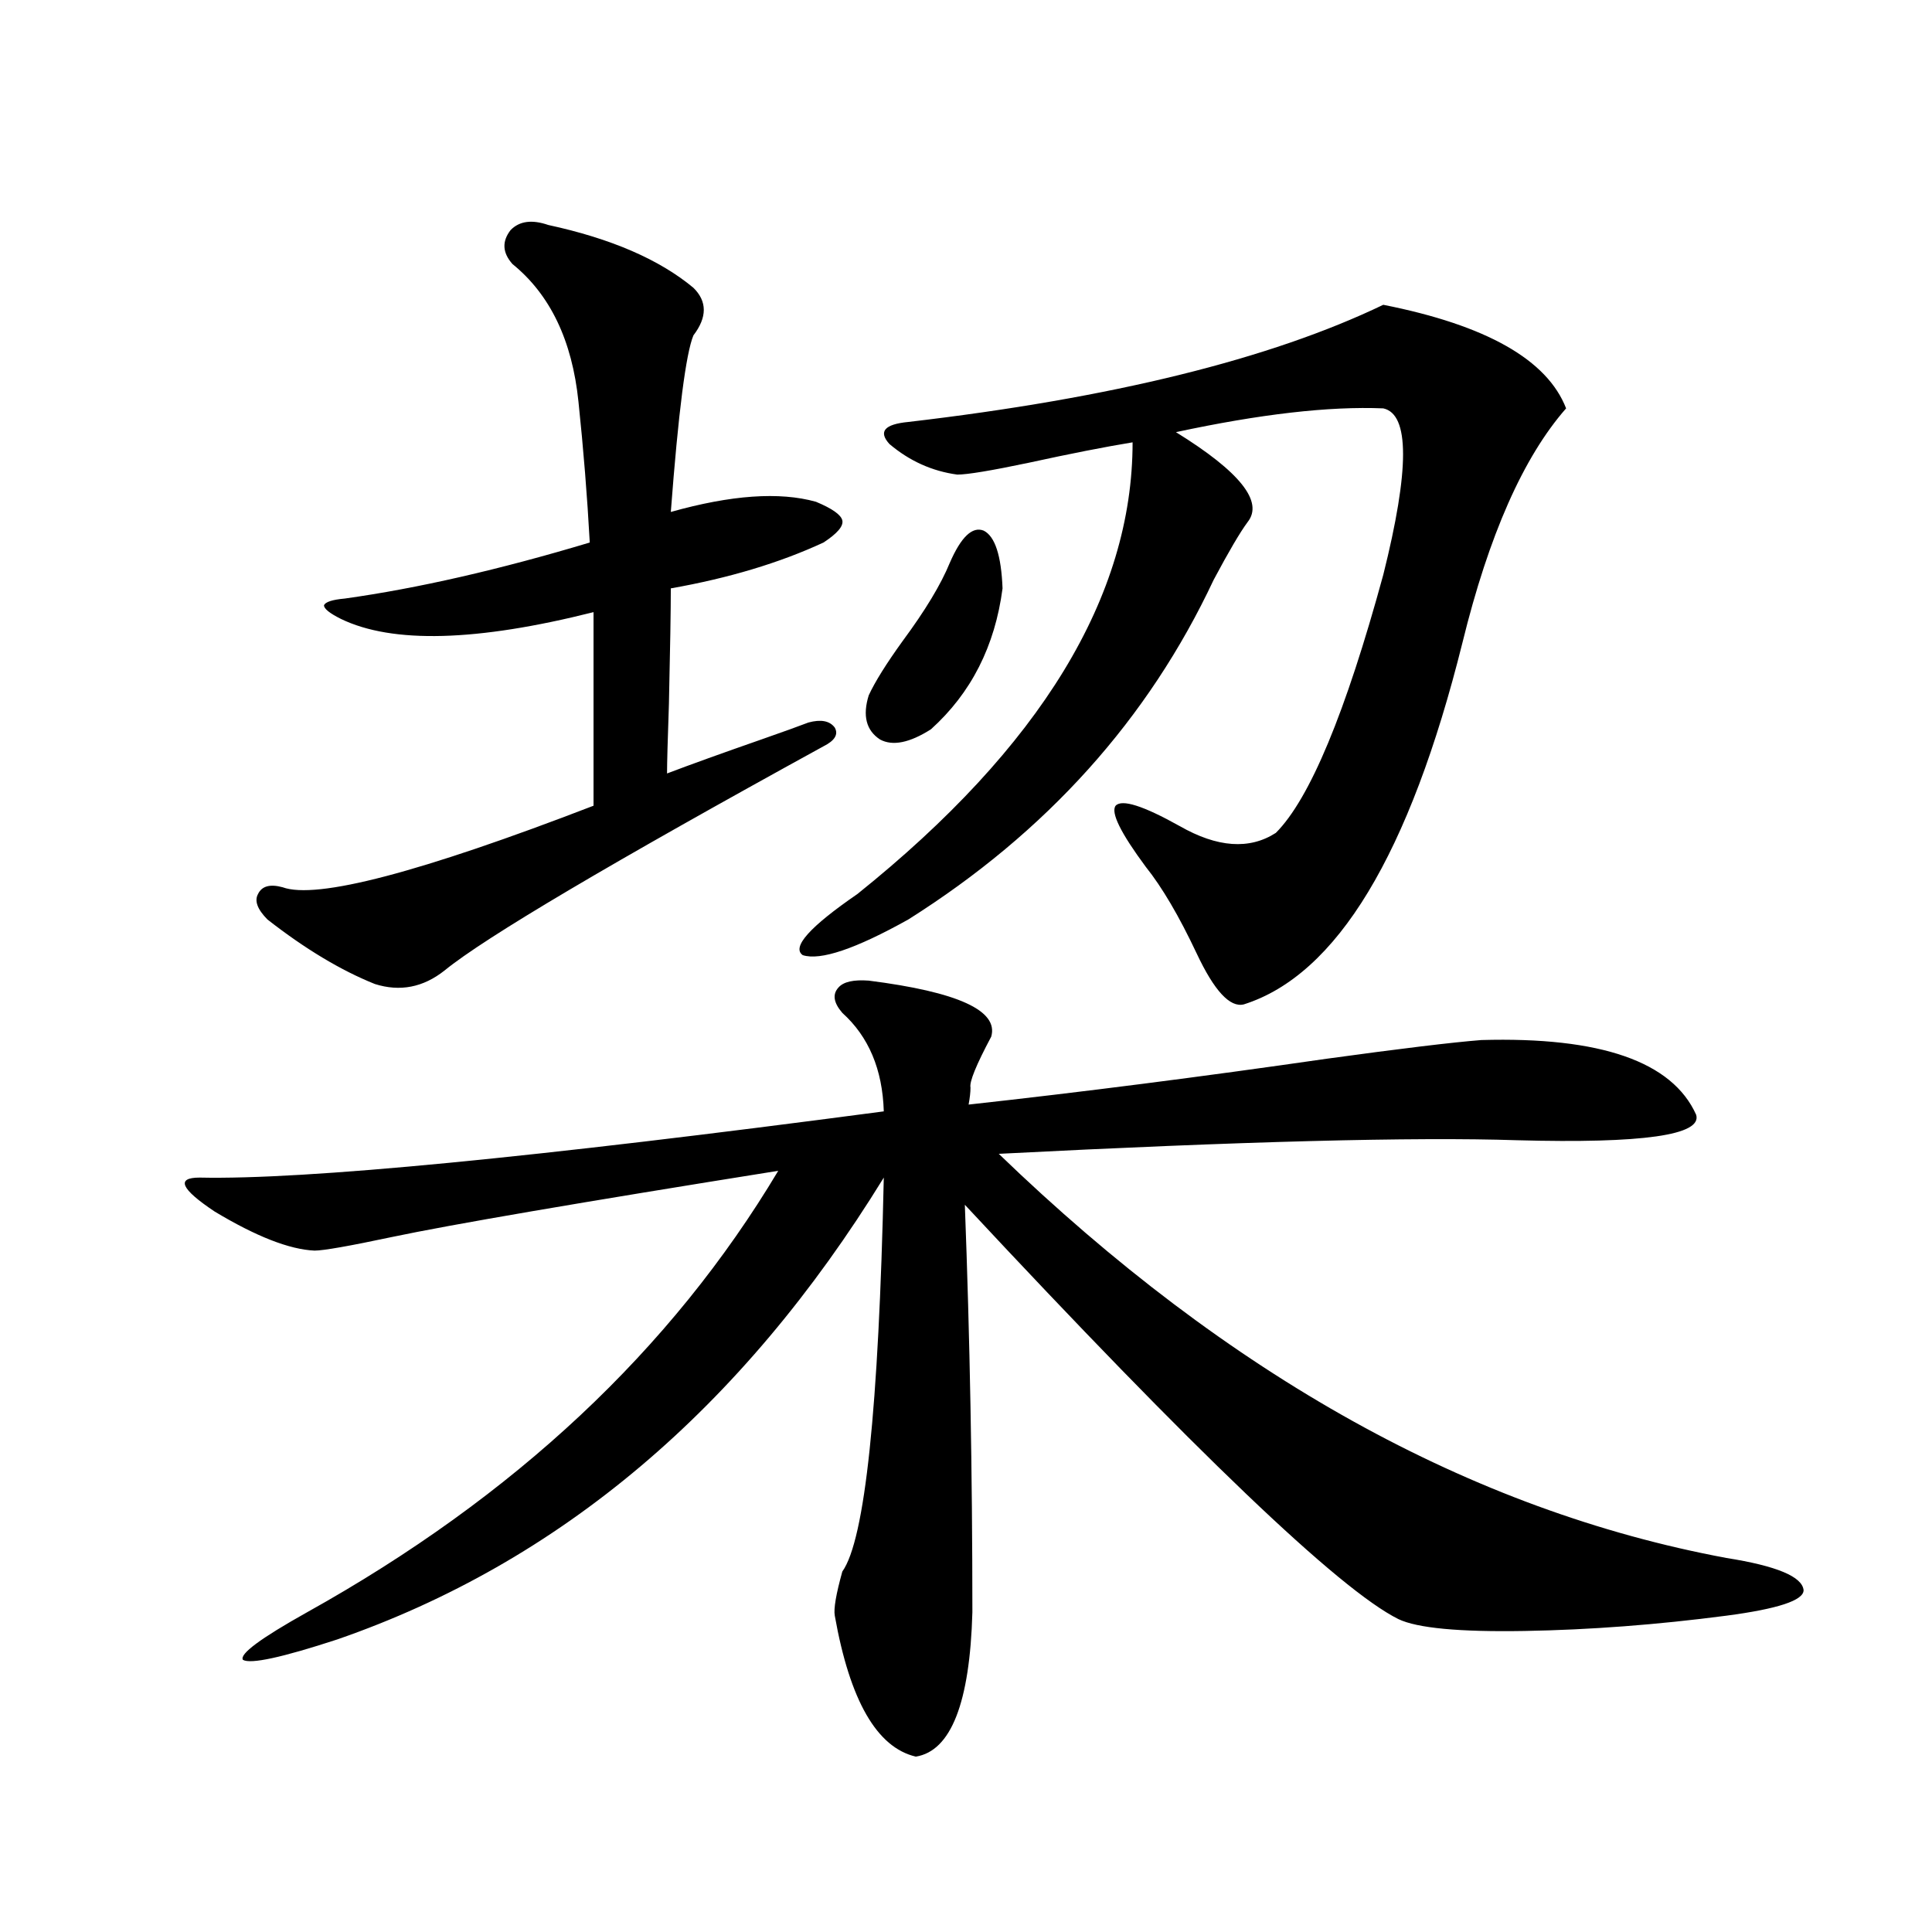
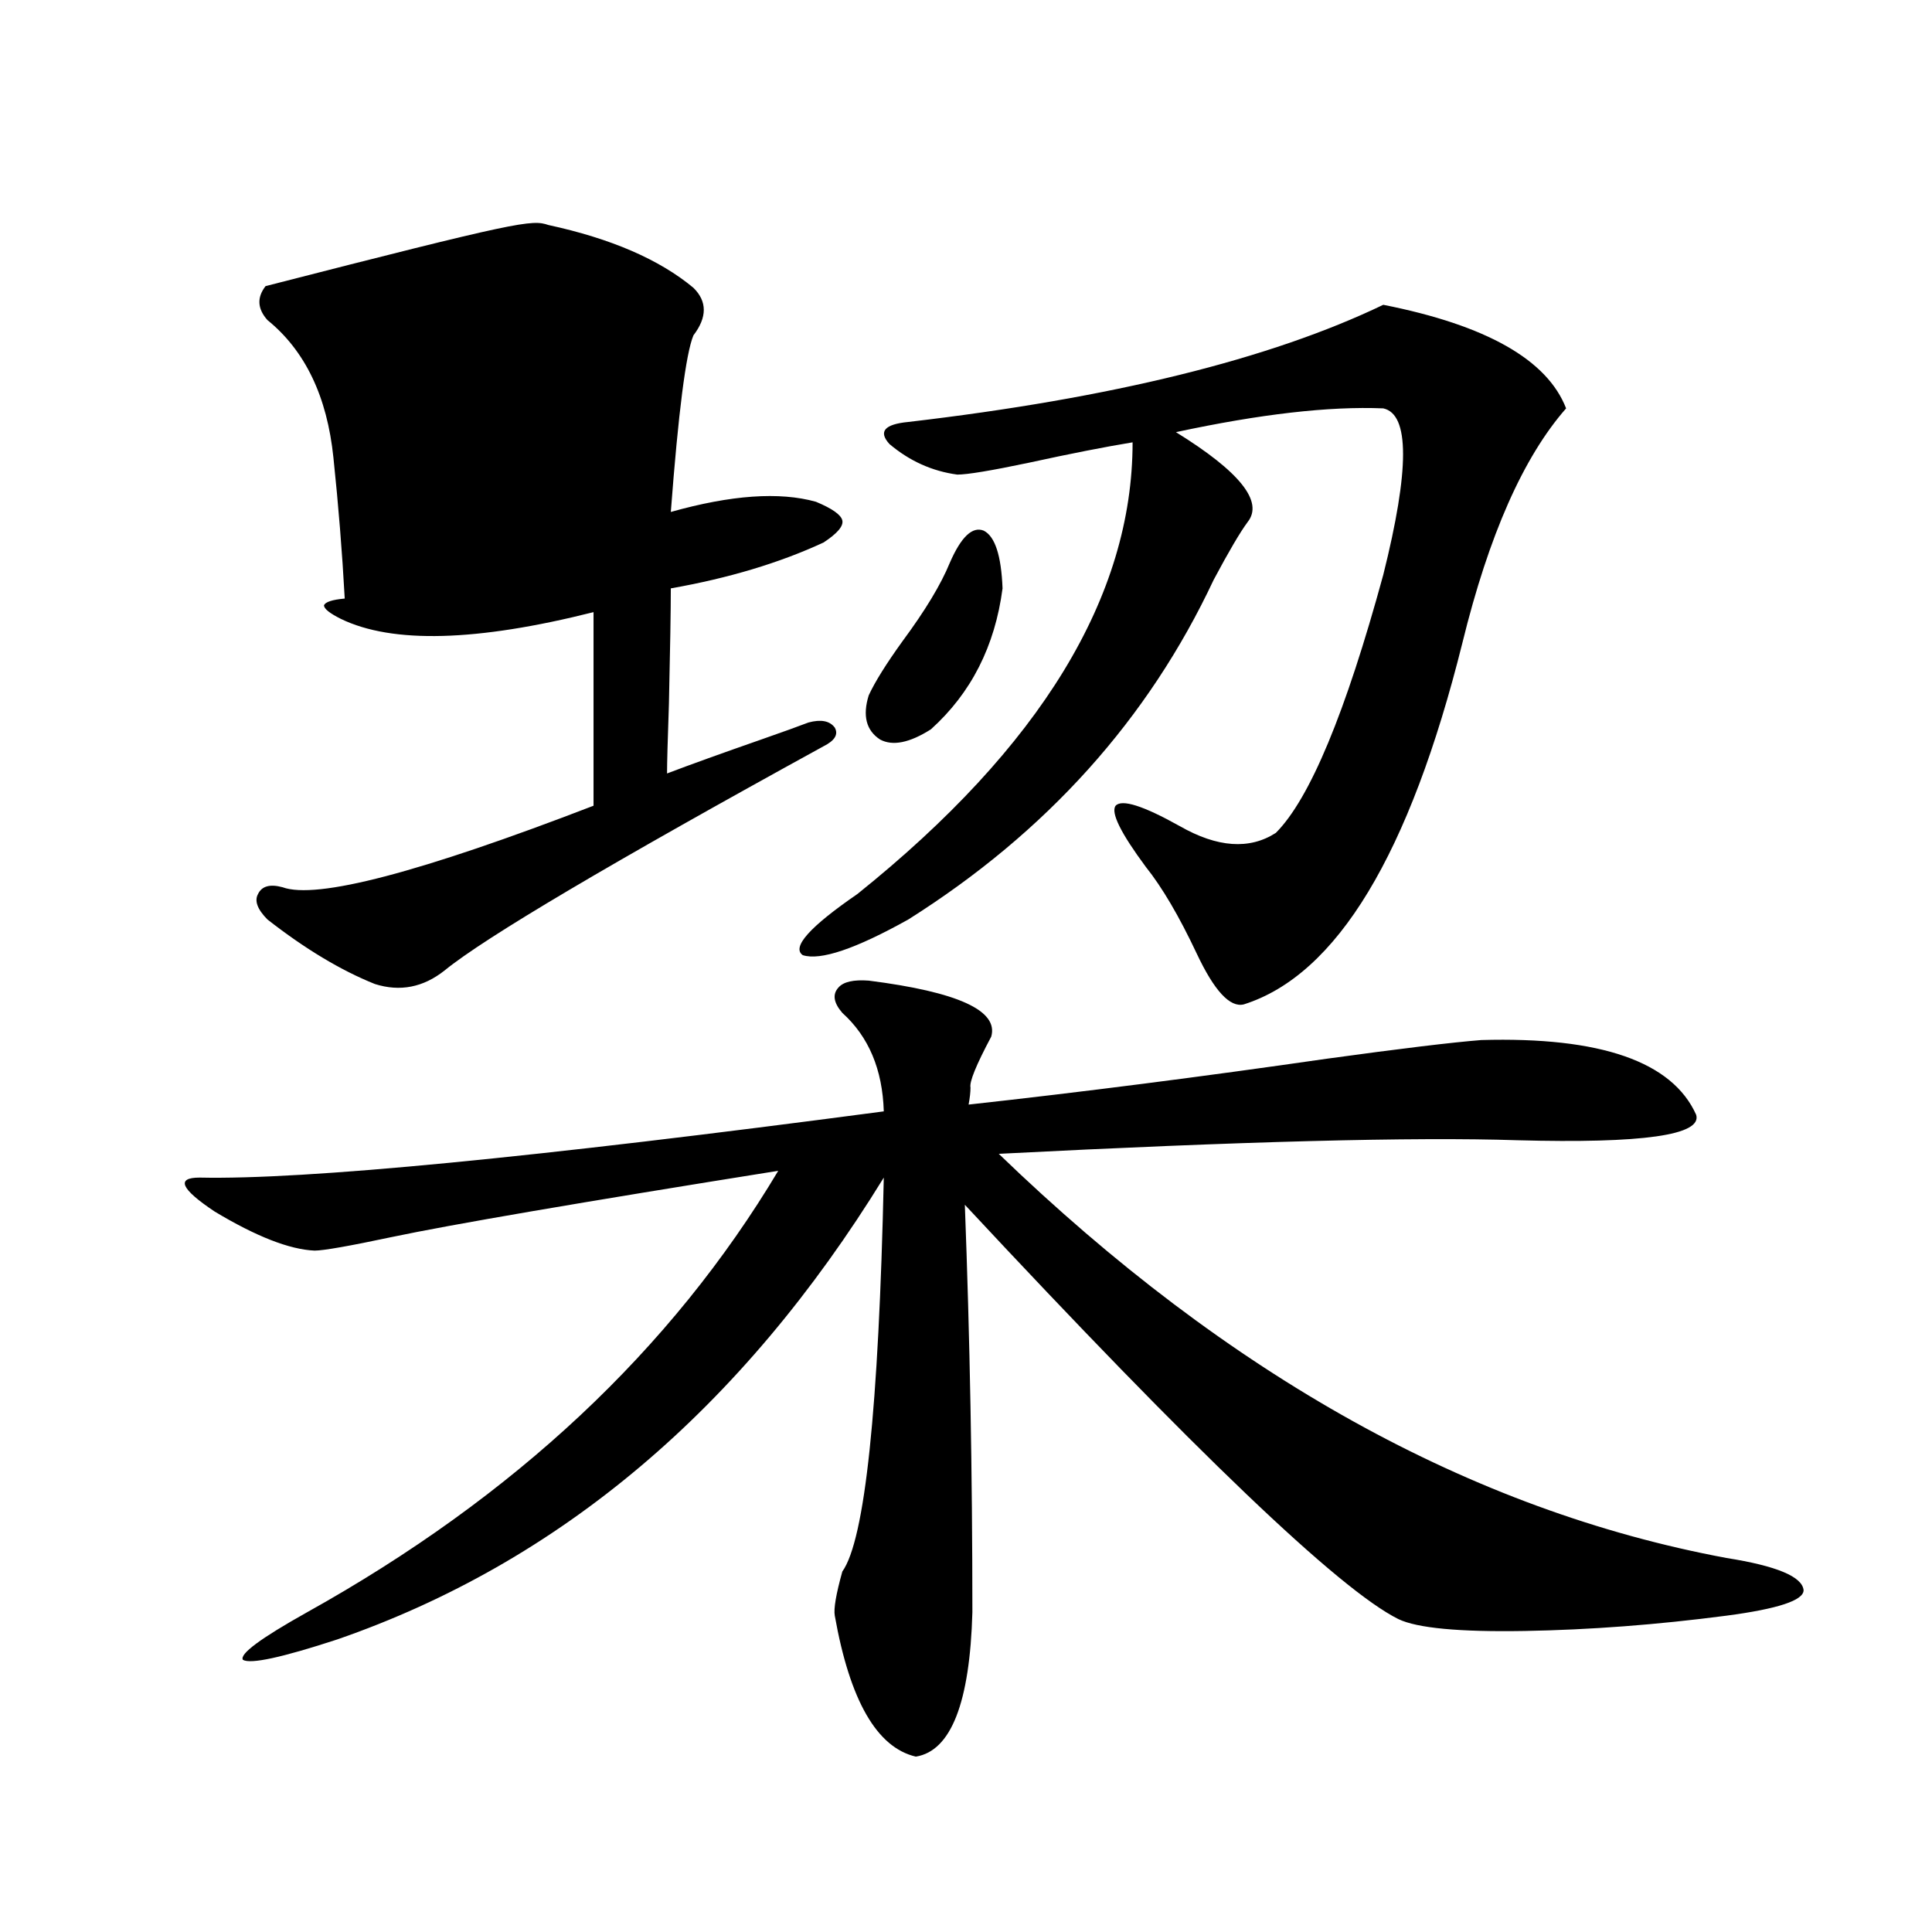
<svg xmlns="http://www.w3.org/2000/svg" version="1.1" id="图层_1" x="0px" y="0px" width="1000px" height="1000px" viewBox="0 0 1000 1000" enable-background="new 0 0 1000 1000" xml:space="preserve">
-   <path d="M449.647,507.566c46.173,5.864,67.315,15.532,63.413,29.004c-7.805,14.653-11.387,23.442-10.731,26.367  c0,2.349-0.335,5.273-0.976,8.789c58.535-6.44,120.317-14.351,185.361-23.73c38.368-5.273,65.029-8.486,79.998-9.668  c61.782-1.758,98.854,11.138,111.217,38.672c3.247,10.547-27.651,14.941-92.681,13.184c-53.337-1.758-142.771,0.591-268.286,7.031  c119.021,114.849,244.537,184.57,376.576,209.18c26.006,4.106,39.344,9.668,39.999,16.699c0,5.273-13.338,9.668-39.999,13.184  c-35.776,4.684-70.577,7.32-104.388,7.91c-33.825,0.577-55.608-1.469-65.364-6.152c-30.578-15.229-105.363-86.709-224.385-214.453  c2.592,68.555,3.902,138.867,3.902,210.938c-1.311,46.871-11.066,71.769-29.268,74.707c-20.167-4.696-34.146-29.004-41.95-72.949  c-0.655-3.516,0.641-11.123,3.902-22.852c11.707-16.396,18.856-84.375,21.463-203.906  c-73.504,119.531-167.801,199.224-282.92,239.063c-28.627,9.366-44.877,12.882-48.779,10.547  c-1.951-2.938,9.101-11.137,33.17-24.609c107.314-59.766,188.608-135.928,243.896-228.516  c-102.771,16.411-169.432,27.837-199.995,34.277c-22.118,4.697-35.456,7.031-39.999,7.031c-13.018-0.576-30.243-7.319-51.706-20.215  c-17.561-11.714-20.167-17.578-7.805-17.578c54.633,1.182,172.679-10.244,354.138-34.277c-0.655-21.67-7.805-38.672-21.463-50.977  c-4.558-5.273-5.213-9.668-1.951-13.184C436.63,508.157,441.843,506.99,449.647,507.566z M283.798,116.453  c32.515,7.031,57.56,17.881,75.12,32.52c7.149,7.031,7.149,15.244,0,24.609c-3.902,9.38-7.805,39.854-11.707,91.406  c31.219-8.789,56.249-10.547,75.12-5.273c8.445,3.516,13.003,6.743,13.658,9.668c0.641,2.939-2.606,6.743-9.756,11.426  c-22.773,10.547-49.114,18.457-79.022,23.73c0,11.138-0.335,31.064-0.976,59.766c-0.655,18.76-0.976,30.762-0.976,36.035  c12.348-4.683,28.612-10.547,48.779-17.578c11.707-4.092,19.832-7.031,24.39-8.789c6.494-1.758,11.052-0.879,13.658,2.637  c1.951,3.516,0,6.743-5.854,9.668c-109.921,60.356-175.285,99.028-196.093,116.016c-11.066,8.789-23.094,11.138-36.097,7.031  c-17.561-7.031-36.097-18.154-55.608-33.398c-5.213-5.273-6.829-9.668-4.878-13.184c1.951-4.092,6.174-5.273,12.683-3.516  c17.561,6.455,71.218-7.607,160.972-42.188V316.844c-60.486,15.244-104.067,16.411-130.729,3.516  c-5.854-2.925-8.78-5.273-8.78-7.031c0.641-1.758,4.223-2.925,10.731-3.516c37.713-5.273,79.998-14.941,126.826-29.004  c-1.311-24.019-3.262-48.34-5.854-72.949c-3.262-31.641-14.634-55.371-34.146-71.191c-5.213-5.85-5.533-11.714-0.976-17.578  C268.829,114.407,275.338,113.528,283.798,116.453z M715.982,157.762c53.322,10.547,84.876,28.428,94.632,53.613  c-22.118,25.2-39.999,65.63-53.657,121.289c-27.316,109.575-65.044,171.978-113.168,187.207c-7.164,1.758-15.289-7.031-24.39-26.367  c-9.115-19.336-17.896-34.277-26.341-44.824c-13.018-17.578-18.216-28.125-15.609-31.641c3.247-3.516,14.299,0,33.17,10.547  c19.512,11.138,36.097,12.305,49.755,3.516c17.561-17.578,36.097-62.1,55.608-133.594c13.658-54.492,13.658-83.193,0-86.133  c-27.972-1.167-63.748,2.939-107.314,12.305c33.17,20.518,45.518,36.035,37.072,46.582c-3.902,5.273-9.756,15.244-17.561,29.883  c-33.825,72.07-86.507,130.669-158.045,175.781c-27.316,15.244-45.532,21.396-54.633,18.457  c-5.854-4.092,3.567-14.639,28.292-31.641c94.952-76.162,142.436-154.097,142.436-233.789c-14.313,2.349-32.194,5.864-53.657,10.547  c-19.512,4.106-31.874,6.152-37.072,6.152c-13.018-1.758-24.725-7.031-35.121-15.82c-5.854-6.44-2.606-10.244,9.756-11.426  C575.498,206.102,657.447,185.887,715.982,157.762z M491.598,291.355c5.854-13.472,11.707-19.033,17.561-16.699  c5.854,2.939,9.101,12.896,9.756,29.883c-3.902,29.883-16.265,54.204-37.072,72.949c-11.066,7.031-19.847,8.789-26.341,5.273  c-7.164-4.683-9.115-12.305-5.854-22.852c3.247-7.031,9.101-16.396,17.561-28.125C478.915,315.965,487.04,302.493,491.598,291.355z" />
+   <path d="M449.647,507.566c46.173,5.864,67.315,15.532,63.413,29.004c-7.805,14.653-11.387,23.442-10.731,26.367  c0,2.349-0.335,5.273-0.976,8.789c58.535-6.44,120.317-14.351,185.361-23.73c38.368-5.273,65.029-8.486,79.998-9.668  c61.782-1.758,98.854,11.138,111.217,38.672c3.247,10.547-27.651,14.941-92.681,13.184c-53.337-1.758-142.771,0.591-268.286,7.031  c119.021,114.849,244.537,184.57,376.576,209.18c26.006,4.106,39.344,9.668,39.999,16.699c0,5.273-13.338,9.668-39.999,13.184  c-35.776,4.684-70.577,7.32-104.388,7.91c-33.825,0.577-55.608-1.469-65.364-6.152c-30.578-15.229-105.363-86.709-224.385-214.453  c2.592,68.555,3.902,138.867,3.902,210.938c-1.311,46.871-11.066,71.769-29.268,74.707c-20.167-4.696-34.146-29.004-41.95-72.949  c-0.655-3.516,0.641-11.123,3.902-22.852c11.707-16.396,18.856-84.375,21.463-203.906  c-73.504,119.531-167.801,199.224-282.92,239.063c-28.627,9.366-44.877,12.882-48.779,10.547  c-1.951-2.938,9.101-11.137,33.17-24.609c107.314-59.766,188.608-135.928,243.896-228.516  c-102.771,16.411-169.432,27.837-199.995,34.277c-22.118,4.697-35.456,7.031-39.999,7.031c-13.018-0.576-30.243-7.319-51.706-20.215  c-17.561-11.714-20.167-17.578-7.805-17.578c54.633,1.182,172.679-10.244,354.138-34.277c-0.655-21.67-7.805-38.672-21.463-50.977  c-4.558-5.273-5.213-9.668-1.951-13.184C436.63,508.157,441.843,506.99,449.647,507.566z M283.798,116.453  c32.515,7.031,57.56,17.881,75.12,32.52c7.149,7.031,7.149,15.244,0,24.609c-3.902,9.38-7.805,39.854-11.707,91.406  c31.219-8.789,56.249-10.547,75.12-5.273c8.445,3.516,13.003,6.743,13.658,9.668c0.641,2.939-2.606,6.743-9.756,11.426  c-22.773,10.547-49.114,18.457-79.022,23.73c0,11.138-0.335,31.064-0.976,59.766c-0.655,18.76-0.976,30.762-0.976,36.035  c12.348-4.683,28.612-10.547,48.779-17.578c11.707-4.092,19.832-7.031,24.39-8.789c6.494-1.758,11.052-0.879,13.658,2.637  c1.951,3.516,0,6.743-5.854,9.668c-109.921,60.356-175.285,99.028-196.093,116.016c-11.066,8.789-23.094,11.138-36.097,7.031  c-17.561-7.031-36.097-18.154-55.608-33.398c-5.213-5.273-6.829-9.668-4.878-13.184c1.951-4.092,6.174-5.273,12.683-3.516  c17.561,6.455,71.218-7.607,160.972-42.188V316.844c-60.486,15.244-104.067,16.411-130.729,3.516  c-5.854-2.925-8.78-5.273-8.78-7.031c0.641-1.758,4.223-2.925,10.731-3.516c-1.311-24.019-3.262-48.34-5.854-72.949c-3.262-31.641-14.634-55.371-34.146-71.191c-5.213-5.85-5.533-11.714-0.976-17.578  C268.829,114.407,275.338,113.528,283.798,116.453z M715.982,157.762c53.322,10.547,84.876,28.428,94.632,53.613  c-22.118,25.2-39.999,65.63-53.657,121.289c-27.316,109.575-65.044,171.978-113.168,187.207c-7.164,1.758-15.289-7.031-24.39-26.367  c-9.115-19.336-17.896-34.277-26.341-44.824c-13.018-17.578-18.216-28.125-15.609-31.641c3.247-3.516,14.299,0,33.17,10.547  c19.512,11.138,36.097,12.305,49.755,3.516c17.561-17.578,36.097-62.1,55.608-133.594c13.658-54.492,13.658-83.193,0-86.133  c-27.972-1.167-63.748,2.939-107.314,12.305c33.17,20.518,45.518,36.035,37.072,46.582c-3.902,5.273-9.756,15.244-17.561,29.883  c-33.825,72.07-86.507,130.669-158.045,175.781c-27.316,15.244-45.532,21.396-54.633,18.457  c-5.854-4.092,3.567-14.639,28.292-31.641c94.952-76.162,142.436-154.097,142.436-233.789c-14.313,2.349-32.194,5.864-53.657,10.547  c-19.512,4.106-31.874,6.152-37.072,6.152c-13.018-1.758-24.725-7.031-35.121-15.82c-5.854-6.44-2.606-10.244,9.756-11.426  C575.498,206.102,657.447,185.887,715.982,157.762z M491.598,291.355c5.854-13.472,11.707-19.033,17.561-16.699  c5.854,2.939,9.101,12.896,9.756,29.883c-3.902,29.883-16.265,54.204-37.072,72.949c-11.066,7.031-19.847,8.789-26.341,5.273  c-7.164-4.683-9.115-12.305-5.854-22.852c3.247-7.031,9.101-16.396,17.561-28.125C478.915,315.965,487.04,302.493,491.598,291.355z" />
</svg>